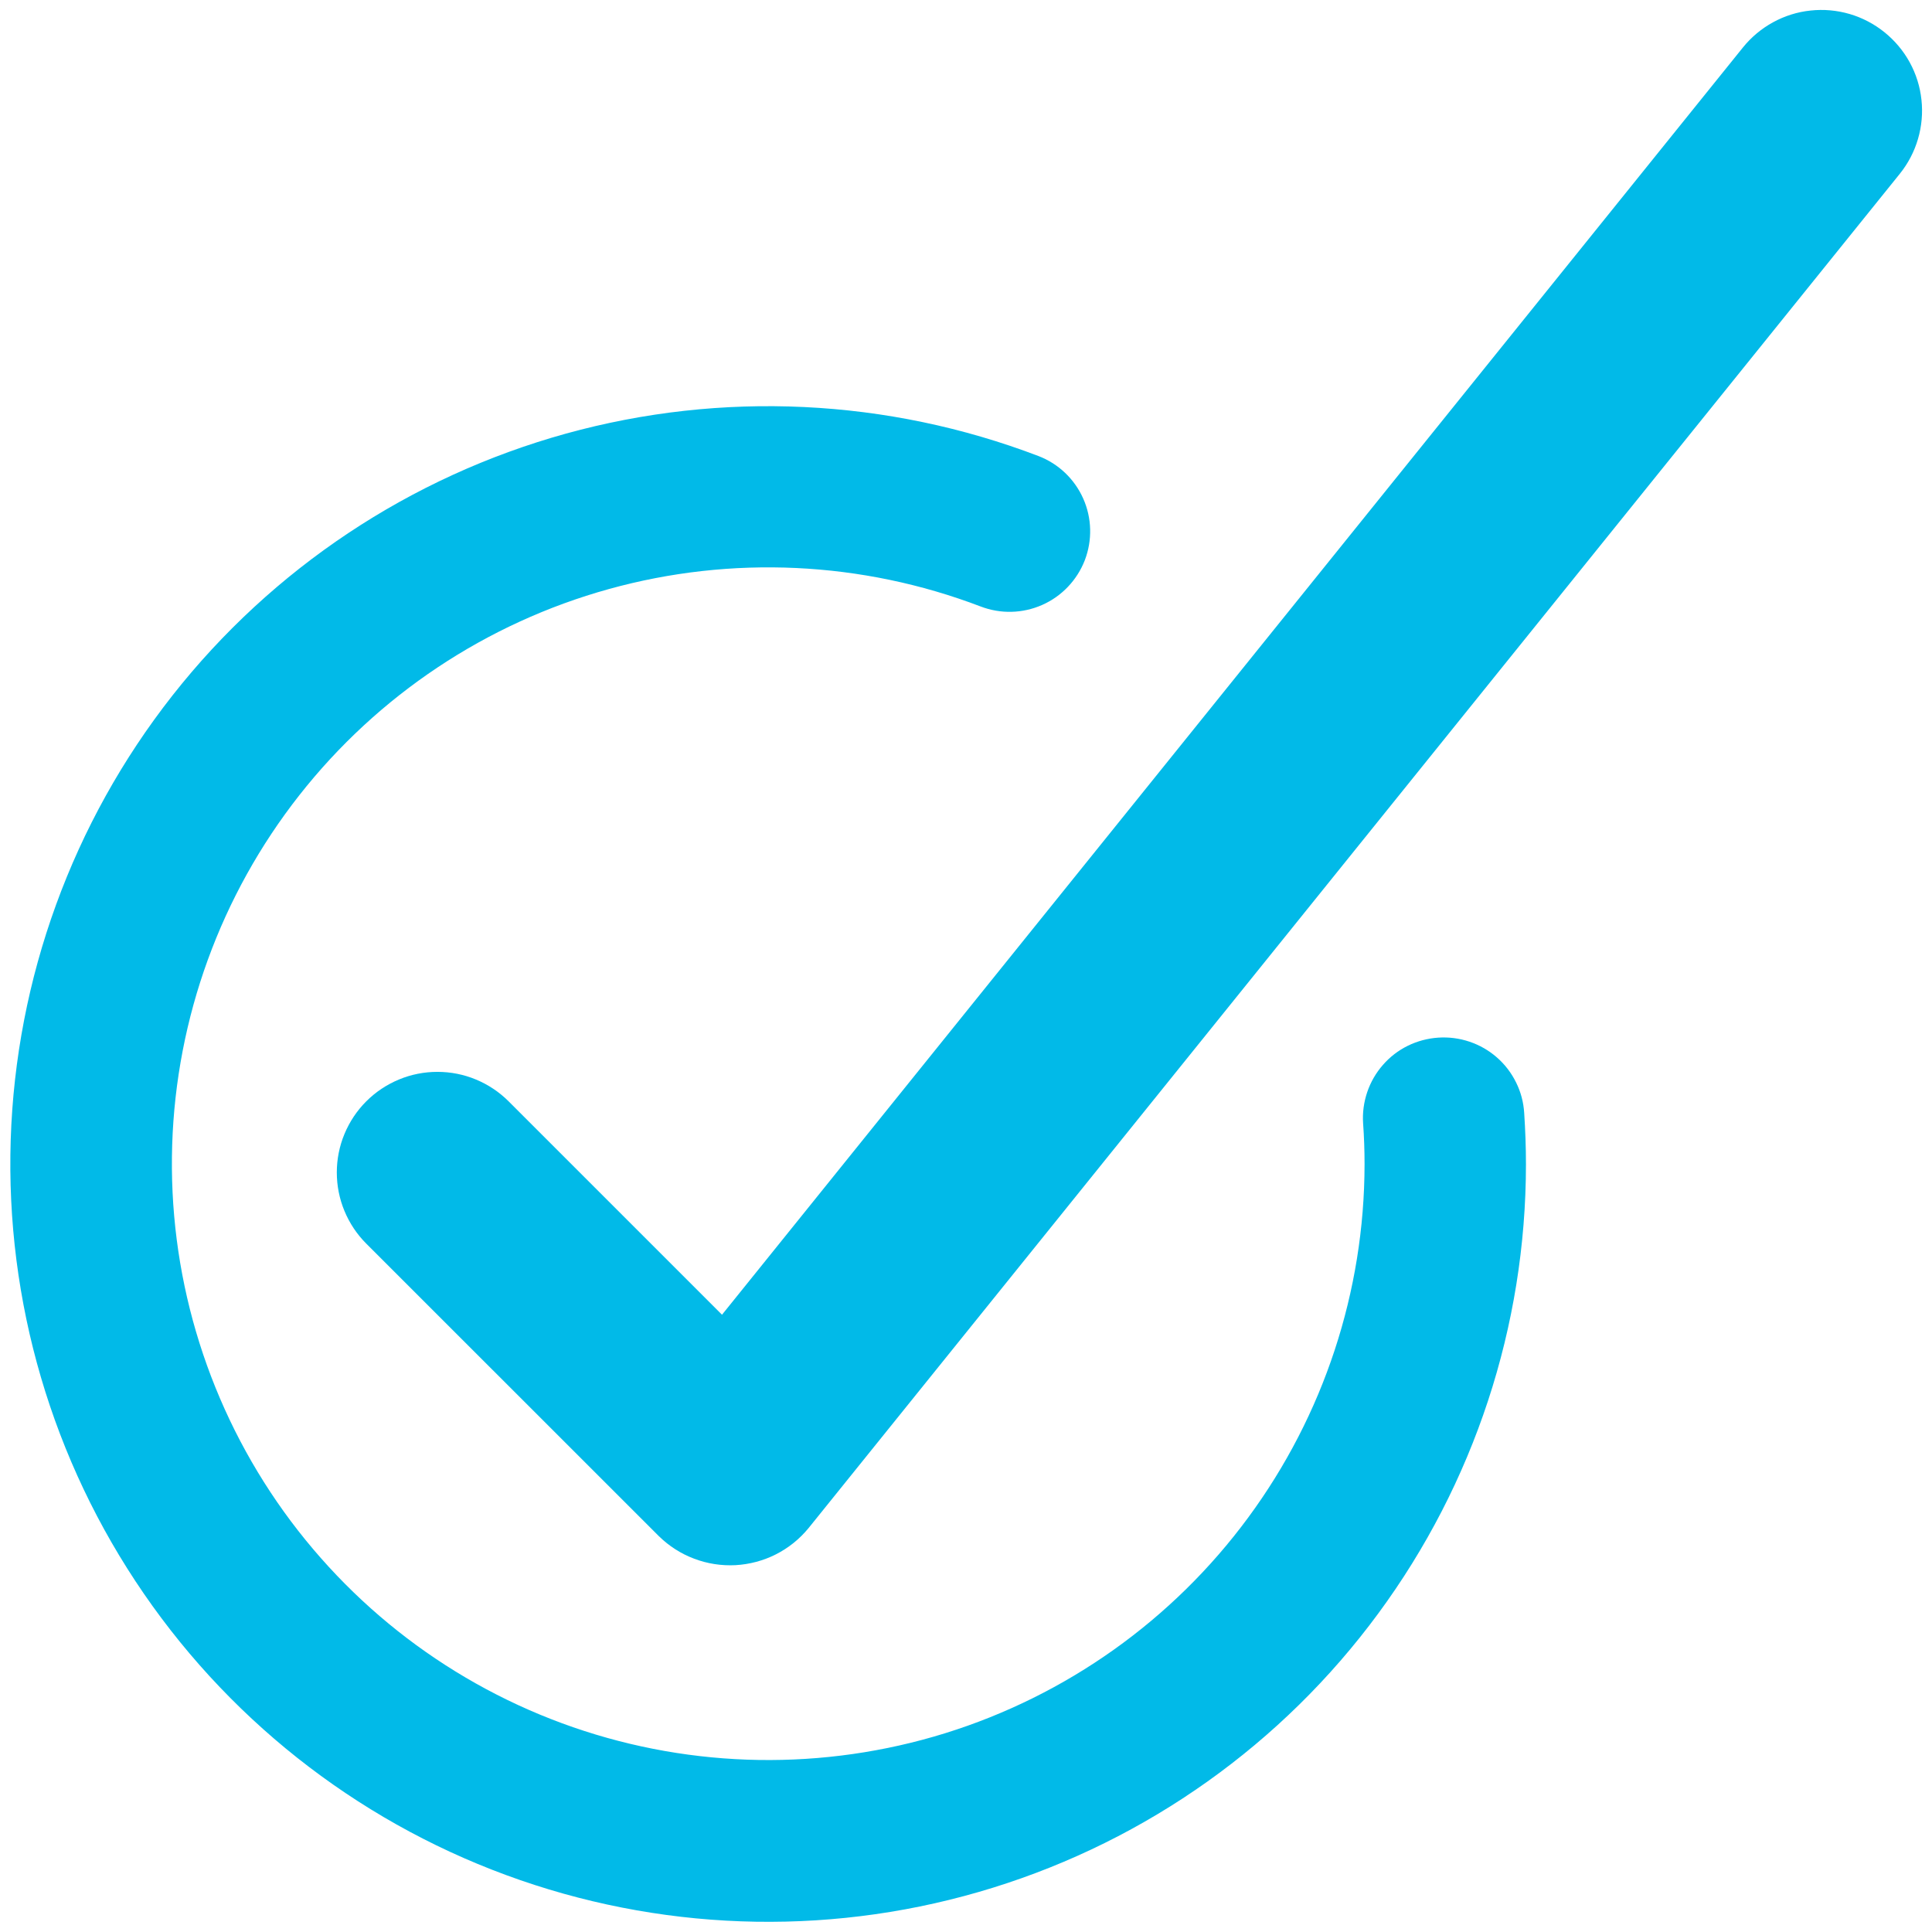
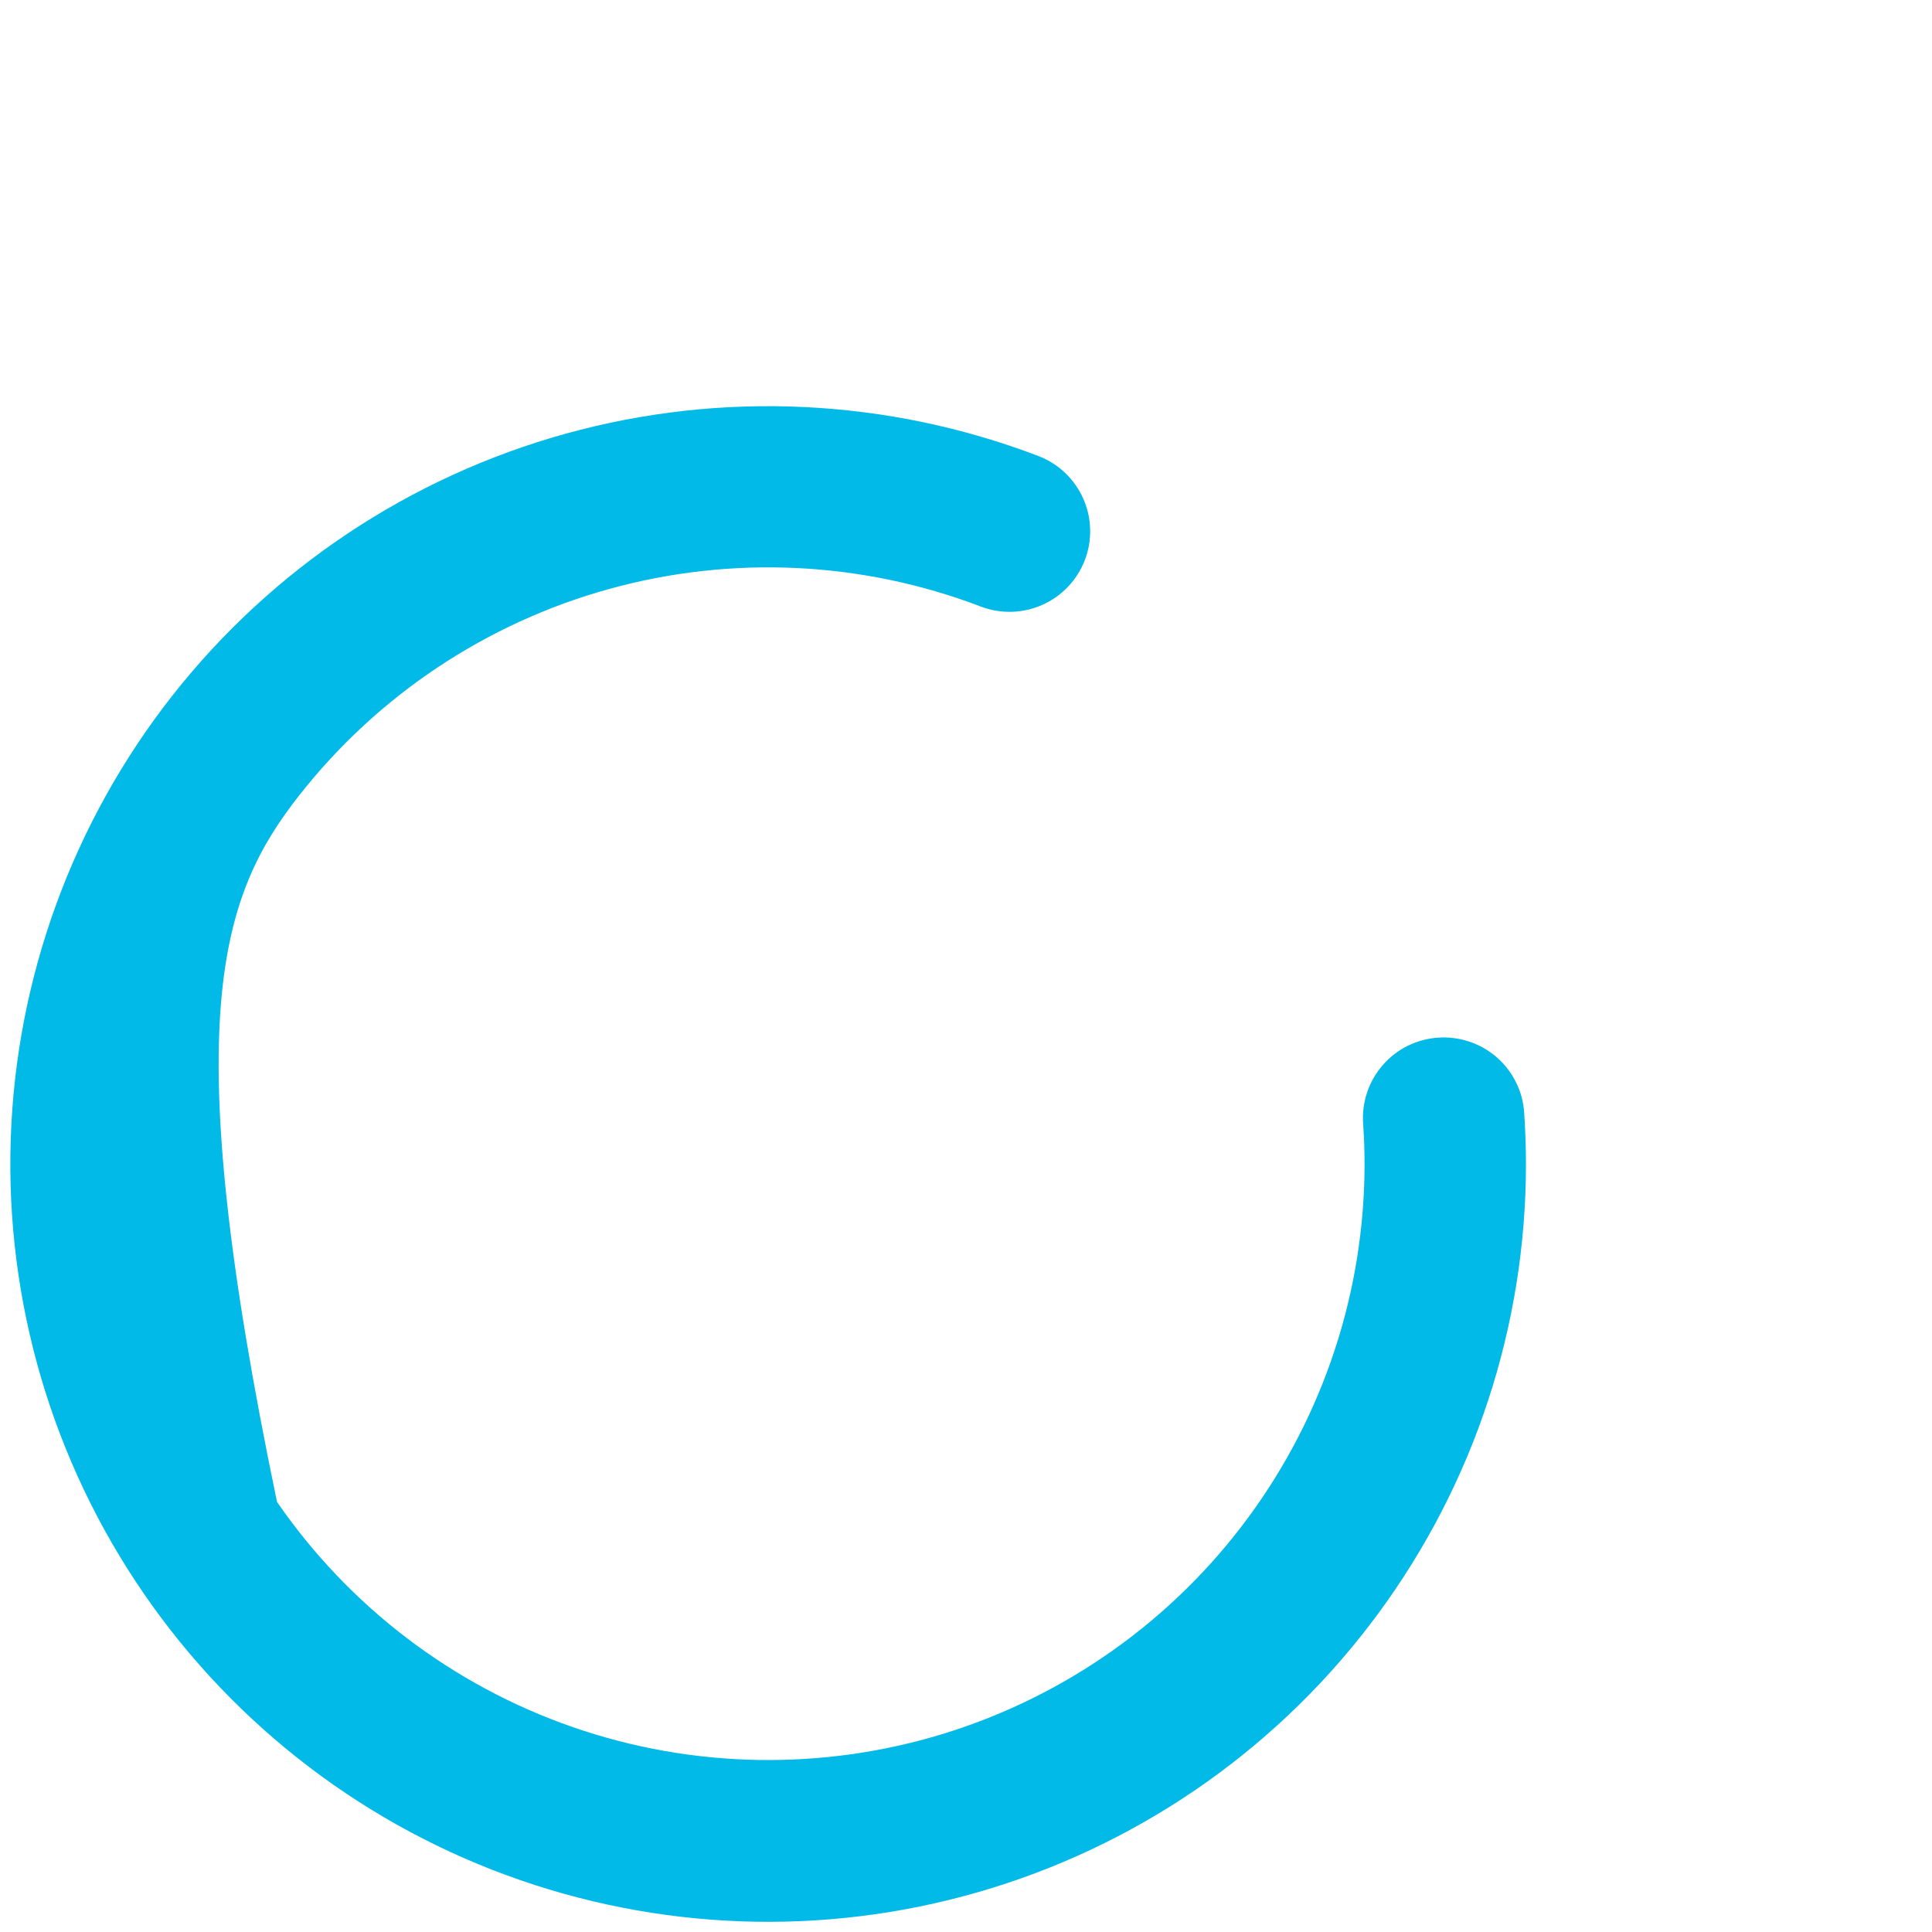
<svg xmlns="http://www.w3.org/2000/svg" width="24" height="24" viewBox="0 0 24 24" fill="none">
-   <path d="M23.409 0.4C23.281 0.297 23.134 0.22 22.977 0.174C22.819 0.128 22.654 0.113 22.491 0.131C22.327 0.148 22.169 0.198 22.025 0.277C21.881 0.356 21.754 0.462 21.651 0.59L8.969 16.332L6.318 13.681C6.202 13.565 6.064 13.473 5.912 13.41C5.761 13.347 5.598 13.315 5.434 13.315C5.27 13.315 5.107 13.347 4.956 13.41C4.804 13.473 4.666 13.565 4.55 13.681C4.434 13.797 4.342 13.935 4.279 14.087C4.216 14.238 4.184 14.401 4.184 14.565C4.184 14.729 4.216 14.892 4.279 15.043C4.342 15.195 4.434 15.333 4.55 15.449L8.186 19.084C8.311 19.206 8.46 19.302 8.624 19.363C8.787 19.425 8.962 19.452 9.137 19.443C9.311 19.433 9.482 19.388 9.638 19.309C9.794 19.23 9.932 19.119 10.043 18.984L23.6 2.159C23.703 2.031 23.78 1.884 23.826 1.726C23.872 1.569 23.887 1.403 23.869 1.24C23.852 1.077 23.802 0.918 23.723 0.774C23.644 0.63 23.537 0.503 23.409 0.4Z" fill="#01BAE8" />
-   <path d="M17.865 12.89C17.734 12.899 17.606 12.933 17.488 12.991C17.37 13.049 17.265 13.13 17.179 13.229C17.092 13.328 17.026 13.443 16.984 13.567C16.942 13.691 16.924 13.823 16.933 13.954C16.945 14.122 16.951 14.291 16.951 14.461C16.95 16.041 16.444 17.579 15.506 18.851C14.569 20.123 13.249 21.062 11.74 21.531C10.231 21.999 8.612 21.973 7.119 21.456C5.626 20.939 4.337 19.958 3.441 18.657C2.545 17.355 2.089 15.802 2.139 14.222C2.189 12.643 2.742 11.121 3.718 9.879C4.695 8.636 6.043 7.739 7.565 7.317C9.088 6.895 10.706 6.971 12.182 7.534C12.43 7.629 12.705 7.622 12.948 7.514C13.191 7.406 13.38 7.206 13.476 6.959C13.571 6.711 13.564 6.435 13.456 6.193C13.348 5.95 13.148 5.76 12.9 5.665C11.024 4.949 8.968 4.851 7.032 5.386C5.097 5.922 3.383 7.062 2.142 8.64C0.901 10.219 0.197 12.153 0.133 14.16C0.069 16.167 0.648 18.142 1.787 19.797C2.925 21.451 4.563 22.698 6.461 23.355C8.358 24.012 10.416 24.046 12.334 23.45C14.252 22.855 15.929 21.662 17.12 20.045C18.312 18.428 18.955 16.473 18.956 14.465C18.956 14.25 18.948 14.037 18.934 13.825C18.926 13.693 18.892 13.564 18.833 13.446C18.775 13.328 18.694 13.222 18.594 13.135C18.495 13.048 18.379 12.982 18.254 12.94C18.129 12.898 17.997 12.881 17.865 12.89Z" fill="#01BAE8" />
+   <path d="M17.865 12.89C17.734 12.899 17.606 12.933 17.488 12.991C17.37 13.049 17.265 13.13 17.179 13.229C17.092 13.328 17.026 13.443 16.984 13.567C16.942 13.691 16.924 13.823 16.933 13.954C16.945 14.122 16.951 14.291 16.951 14.461C16.95 16.041 16.444 17.579 15.506 18.851C14.569 20.123 13.249 21.062 11.74 21.531C10.231 21.999 8.612 21.973 7.119 21.456C5.626 20.939 4.337 19.958 3.441 18.657C2.189 12.643 2.742 11.121 3.718 9.879C4.695 8.636 6.043 7.739 7.565 7.317C9.088 6.895 10.706 6.971 12.182 7.534C12.43 7.629 12.705 7.622 12.948 7.514C13.191 7.406 13.38 7.206 13.476 6.959C13.571 6.711 13.564 6.435 13.456 6.193C13.348 5.95 13.148 5.76 12.9 5.665C11.024 4.949 8.968 4.851 7.032 5.386C5.097 5.922 3.383 7.062 2.142 8.64C0.901 10.219 0.197 12.153 0.133 14.16C0.069 16.167 0.648 18.142 1.787 19.797C2.925 21.451 4.563 22.698 6.461 23.355C8.358 24.012 10.416 24.046 12.334 23.45C14.252 22.855 15.929 21.662 17.12 20.045C18.312 18.428 18.955 16.473 18.956 14.465C18.956 14.25 18.948 14.037 18.934 13.825C18.926 13.693 18.892 13.564 18.833 13.446C18.775 13.328 18.694 13.222 18.594 13.135C18.495 13.048 18.379 12.982 18.254 12.94C18.129 12.898 17.997 12.881 17.865 12.89Z" fill="#01BAE8" />
</svg>